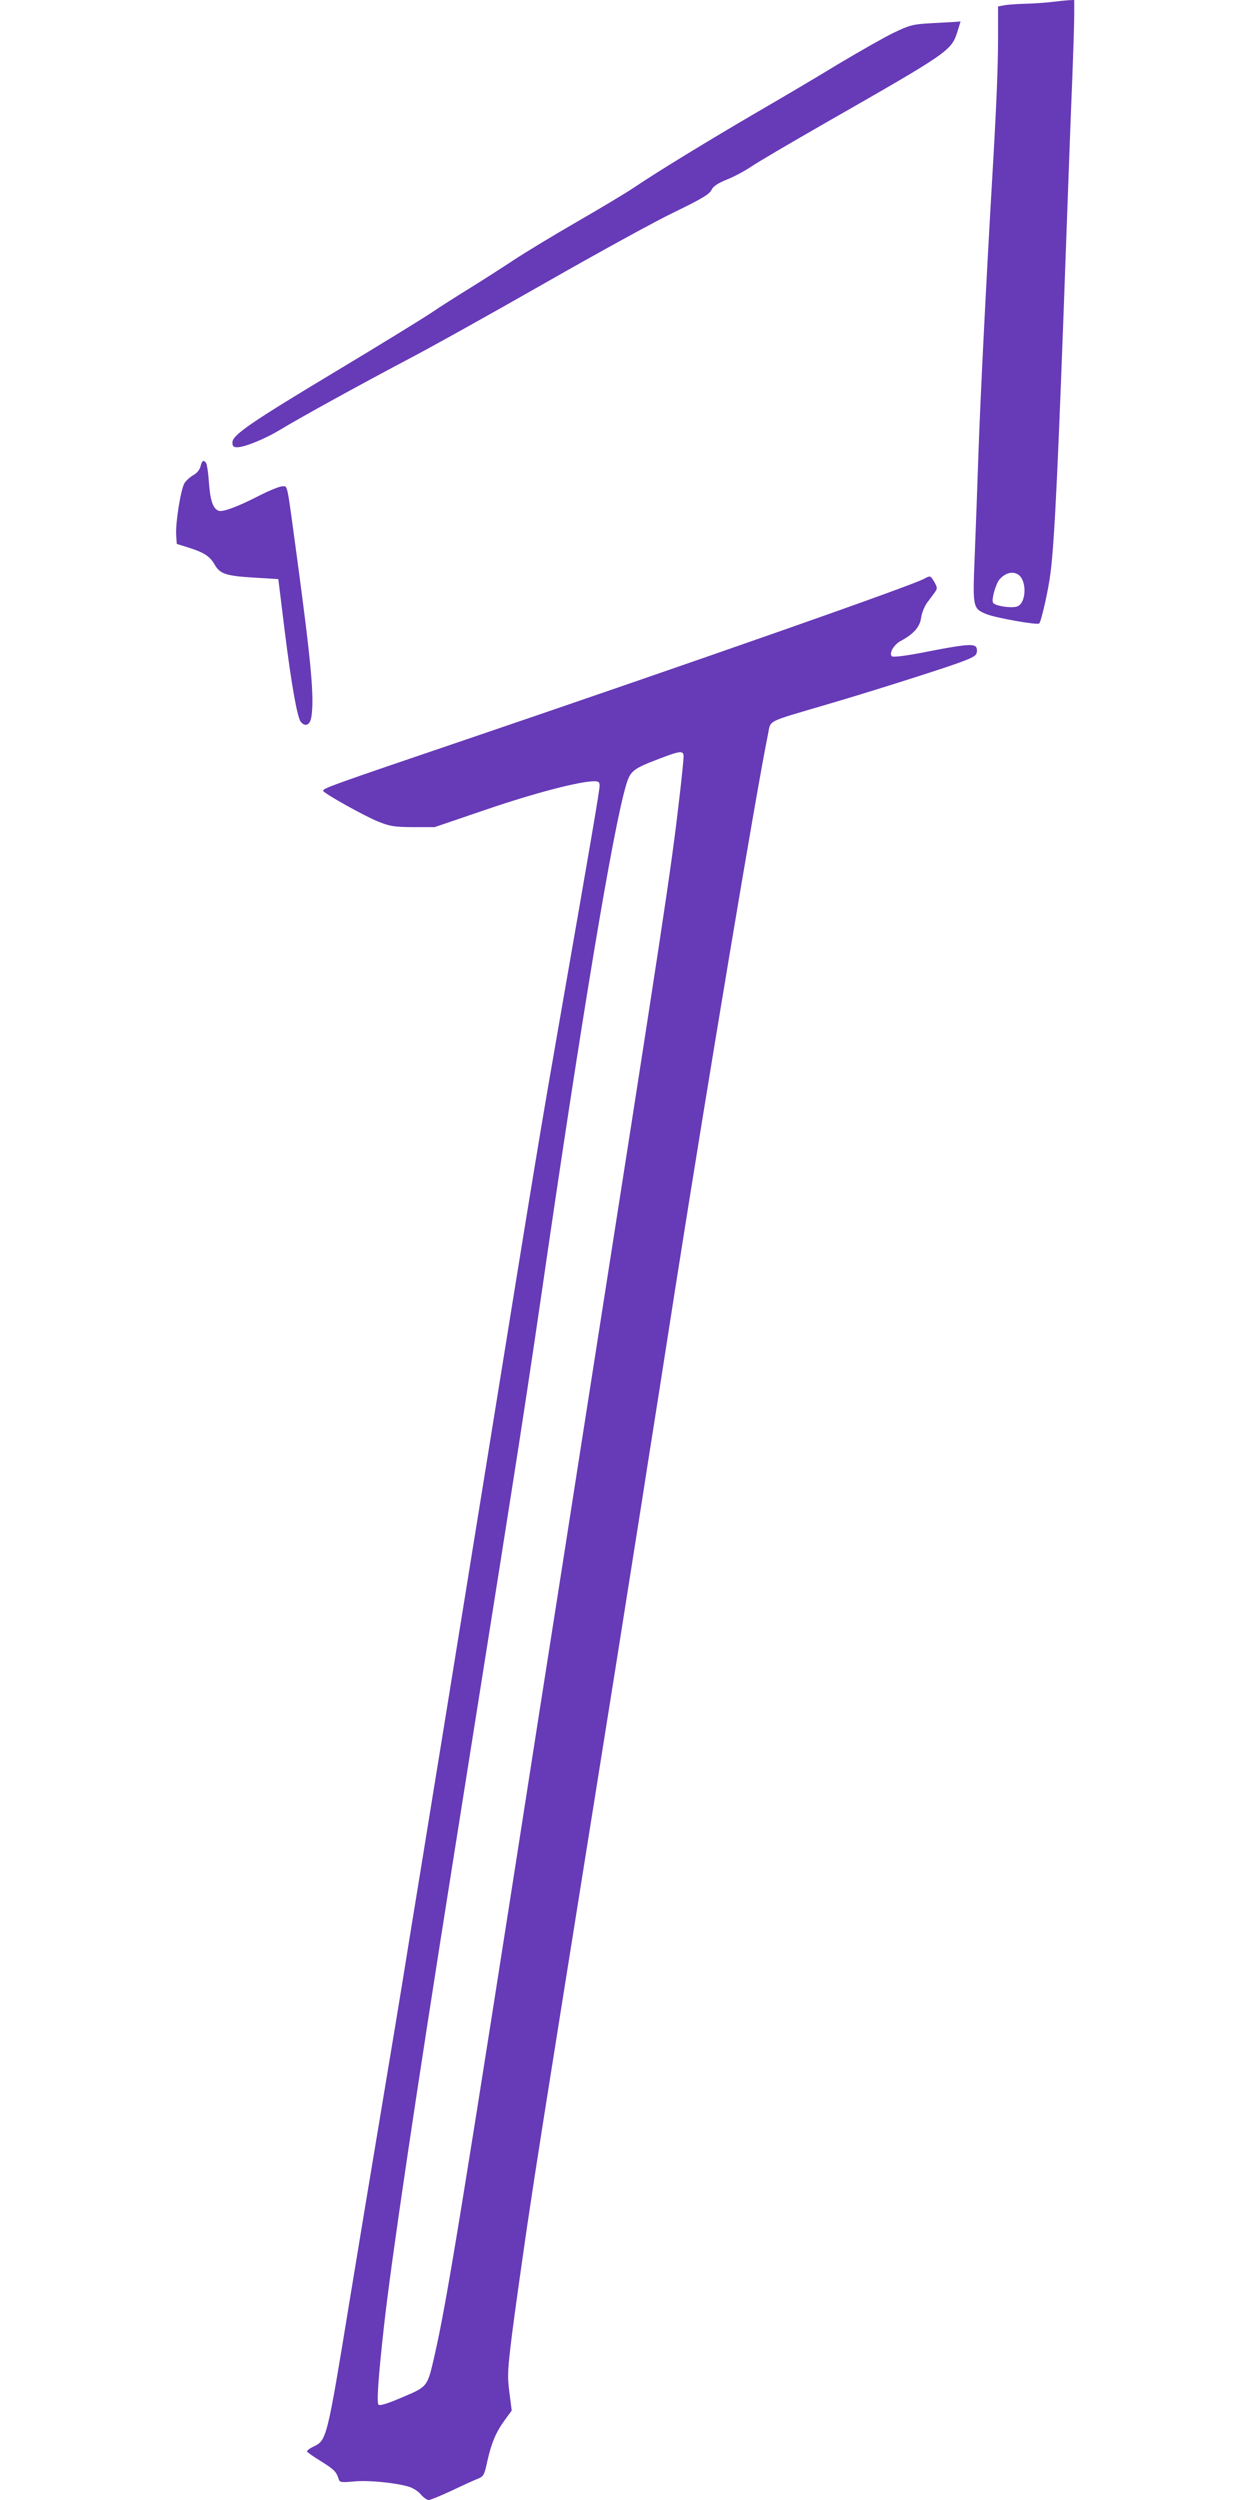
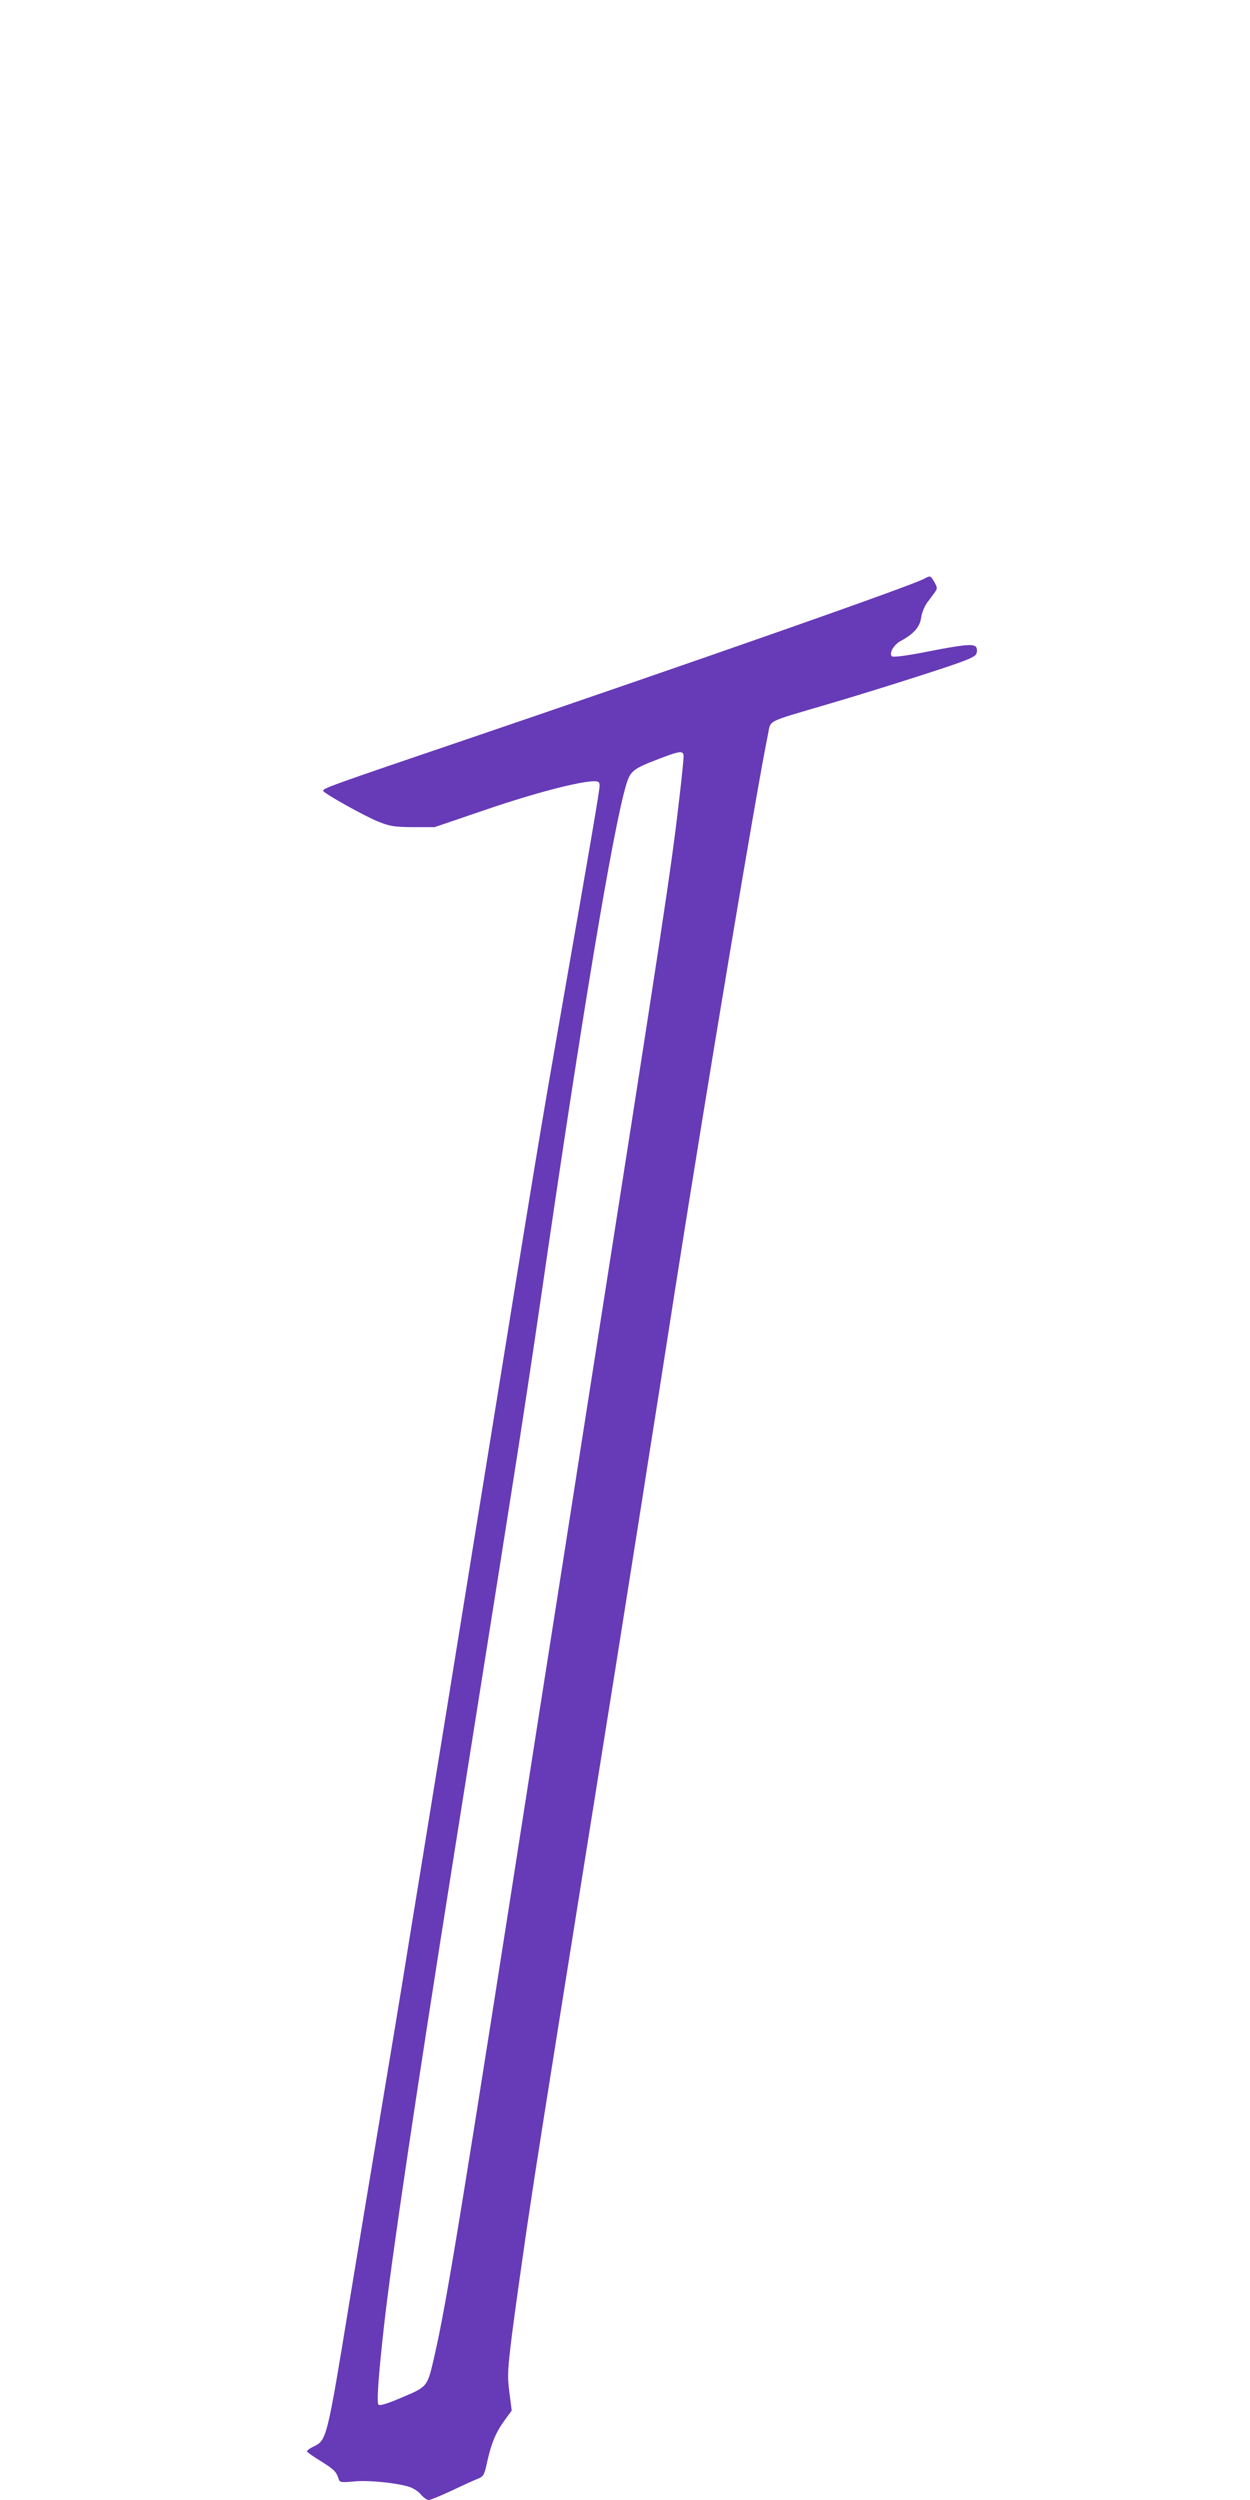
<svg xmlns="http://www.w3.org/2000/svg" version="1.0" width="640pt" height="1280pt" viewBox="0 0 640 1280" preserveAspectRatio="xMidYMid meet">
  <g transform="translate(0,1280) scale(0.1,-0.1)" fill="#673ab7" stroke="none">
-     <path d="M5385 12790 c-33 -4 -91 -8 -130 -9 -38 -1 -87 -4 -107 -7 l-38 -7 0 -161 c0 -156 -9 -365 -30 -721 -30 -512 -60 -1109 -70 -1395 -6 -179 -15 -426 -20 -549 -10 -253 -9 -257 62 -286 49 -19 261 -57 269 -47 11 13 48 176 58 262 21 168 39 548 81 1725 11 303 24 662 30 798 5 136 10 283 10 327 l0 80 -27 -1 c-16 -1 -55 -5 -88 -9z m-175 -2930 c50 -27 46 -153 -5 -166 -35 -9 -115 5 -121 21 -8 19 15 97 34 119 29 32 63 42 92 26z" />
-     <path d="M4765 12681 c-91 -5 -108 -10 -188 -48 -48 -23 -176 -96 -285 -161 -108 -66 -296 -177 -417 -247 -243 -142 -509 -304 -627 -384 -43 -29 -175 -108 -293 -176 -118 -68 -265 -157 -327 -198 -62 -41 -162 -105 -222 -142 -60 -37 -150 -94 -200 -128 -50 -33 -266 -166 -481 -295 -438 -263 -535 -329 -535 -367 0 -20 5 -25 25 -25 37 0 142 43 215 87 105 64 407 230 649 358 123 64 445 244 715 398 270 154 568 318 663 363 134 65 174 89 185 110 9 20 32 35 78 54 36 14 92 44 125 66 33 23 204 123 380 224 635 363 646 370 677 468 l16 52 -26 -2 c-15 -1 -72 -4 -127 -7z" />
-     <path d="M1027 10413 c-4 -17 -18 -35 -36 -45 -16 -9 -37 -27 -46 -41 -19 -30 -47 -202 -43 -267 l3 -45 55 -17 c84 -26 115 -46 139 -89 28 -48 57 -58 211 -67 l115 -7 32 -260 c35 -282 65 -448 83 -471 23 -27 47 -17 54 24 16 98 0 274 -74 822 -53 391 -46 360 -75 360 -13 0 -68 -22 -122 -50 -110 -56 -183 -83 -204 -75 -28 11 -42 50 -49 140 -3 50 -10 96 -14 103 -12 20 -23 14 -29 -15z" />
    <path d="M4730 9836 c-66 -36 -1156 -418 -2325 -816 -724 -246 -757 -258 -750 -270 10 -16 211 -128 280 -156 62 -25 82 -28 180 -29 l110 0 270 92 c247 84 473 143 549 143 20 0 26 -5 26 -22 0 -25 -44 -281 -199 -1169 -112 -643 -113 -648 -391 -2369 -110 -679 -224 -1388 -255 -1575 -30 -187 -87 -536 -126 -775 -38 -239 -108 -660 -154 -935 -46 -275 -116 -696 -155 -935 -116 -710 -117 -715 -186 -747 -19 -9 -33 -20 -32 -25 2 -4 34 -27 72 -50 67 -42 78 -53 90 -91 5 -17 14 -18 79 -12 73 7 209 -6 280 -27 21 -6 49 -24 62 -40 13 -15 31 -28 40 -28 9 0 62 22 118 48 56 27 116 54 134 61 29 12 33 19 48 89 21 94 44 149 90 212 l35 48 -12 94 c-11 86 -9 114 15 308 15 117 50 364 77 549 54 361 62 411 319 2021 94 586 188 1180 210 1320 22 140 61 383 85 540 25 157 91 575 146 930 164 1043 414 2538 472 2820 16 76 -17 59 308 155 124 36 343 104 488 151 220 71 264 89 271 107 5 13 4 27 -2 35 -14 17 -66 12 -272 -29 -95 -18 -153 -25 -159 -19 -15 15 10 59 45 78 67 36 98 71 105 118 3 24 17 59 30 77 13 17 31 42 40 54 14 20 14 24 -2 53 -21 34 -20 34 -54 16z m-1230 -910 c0 -14 -9 -103 -20 -198 -46 -397 -75 -585 -500 -3298 -44 -283 -141 -904 -216 -1380 -405 -2599 -476 -3034 -540 -3314 -36 -157 -34 -155 -164 -210 -74 -32 -115 -45 -122 -38 -10 10 -1 141 28 402 37 334 160 1163 354 2385 50 314 124 782 165 1040 41 259 104 655 139 880 36 226 102 659 146 963 207 1431 370 2408 437 2627 21 69 36 80 173 132 105 40 120 41 120 9z" />
  </g>
</svg>